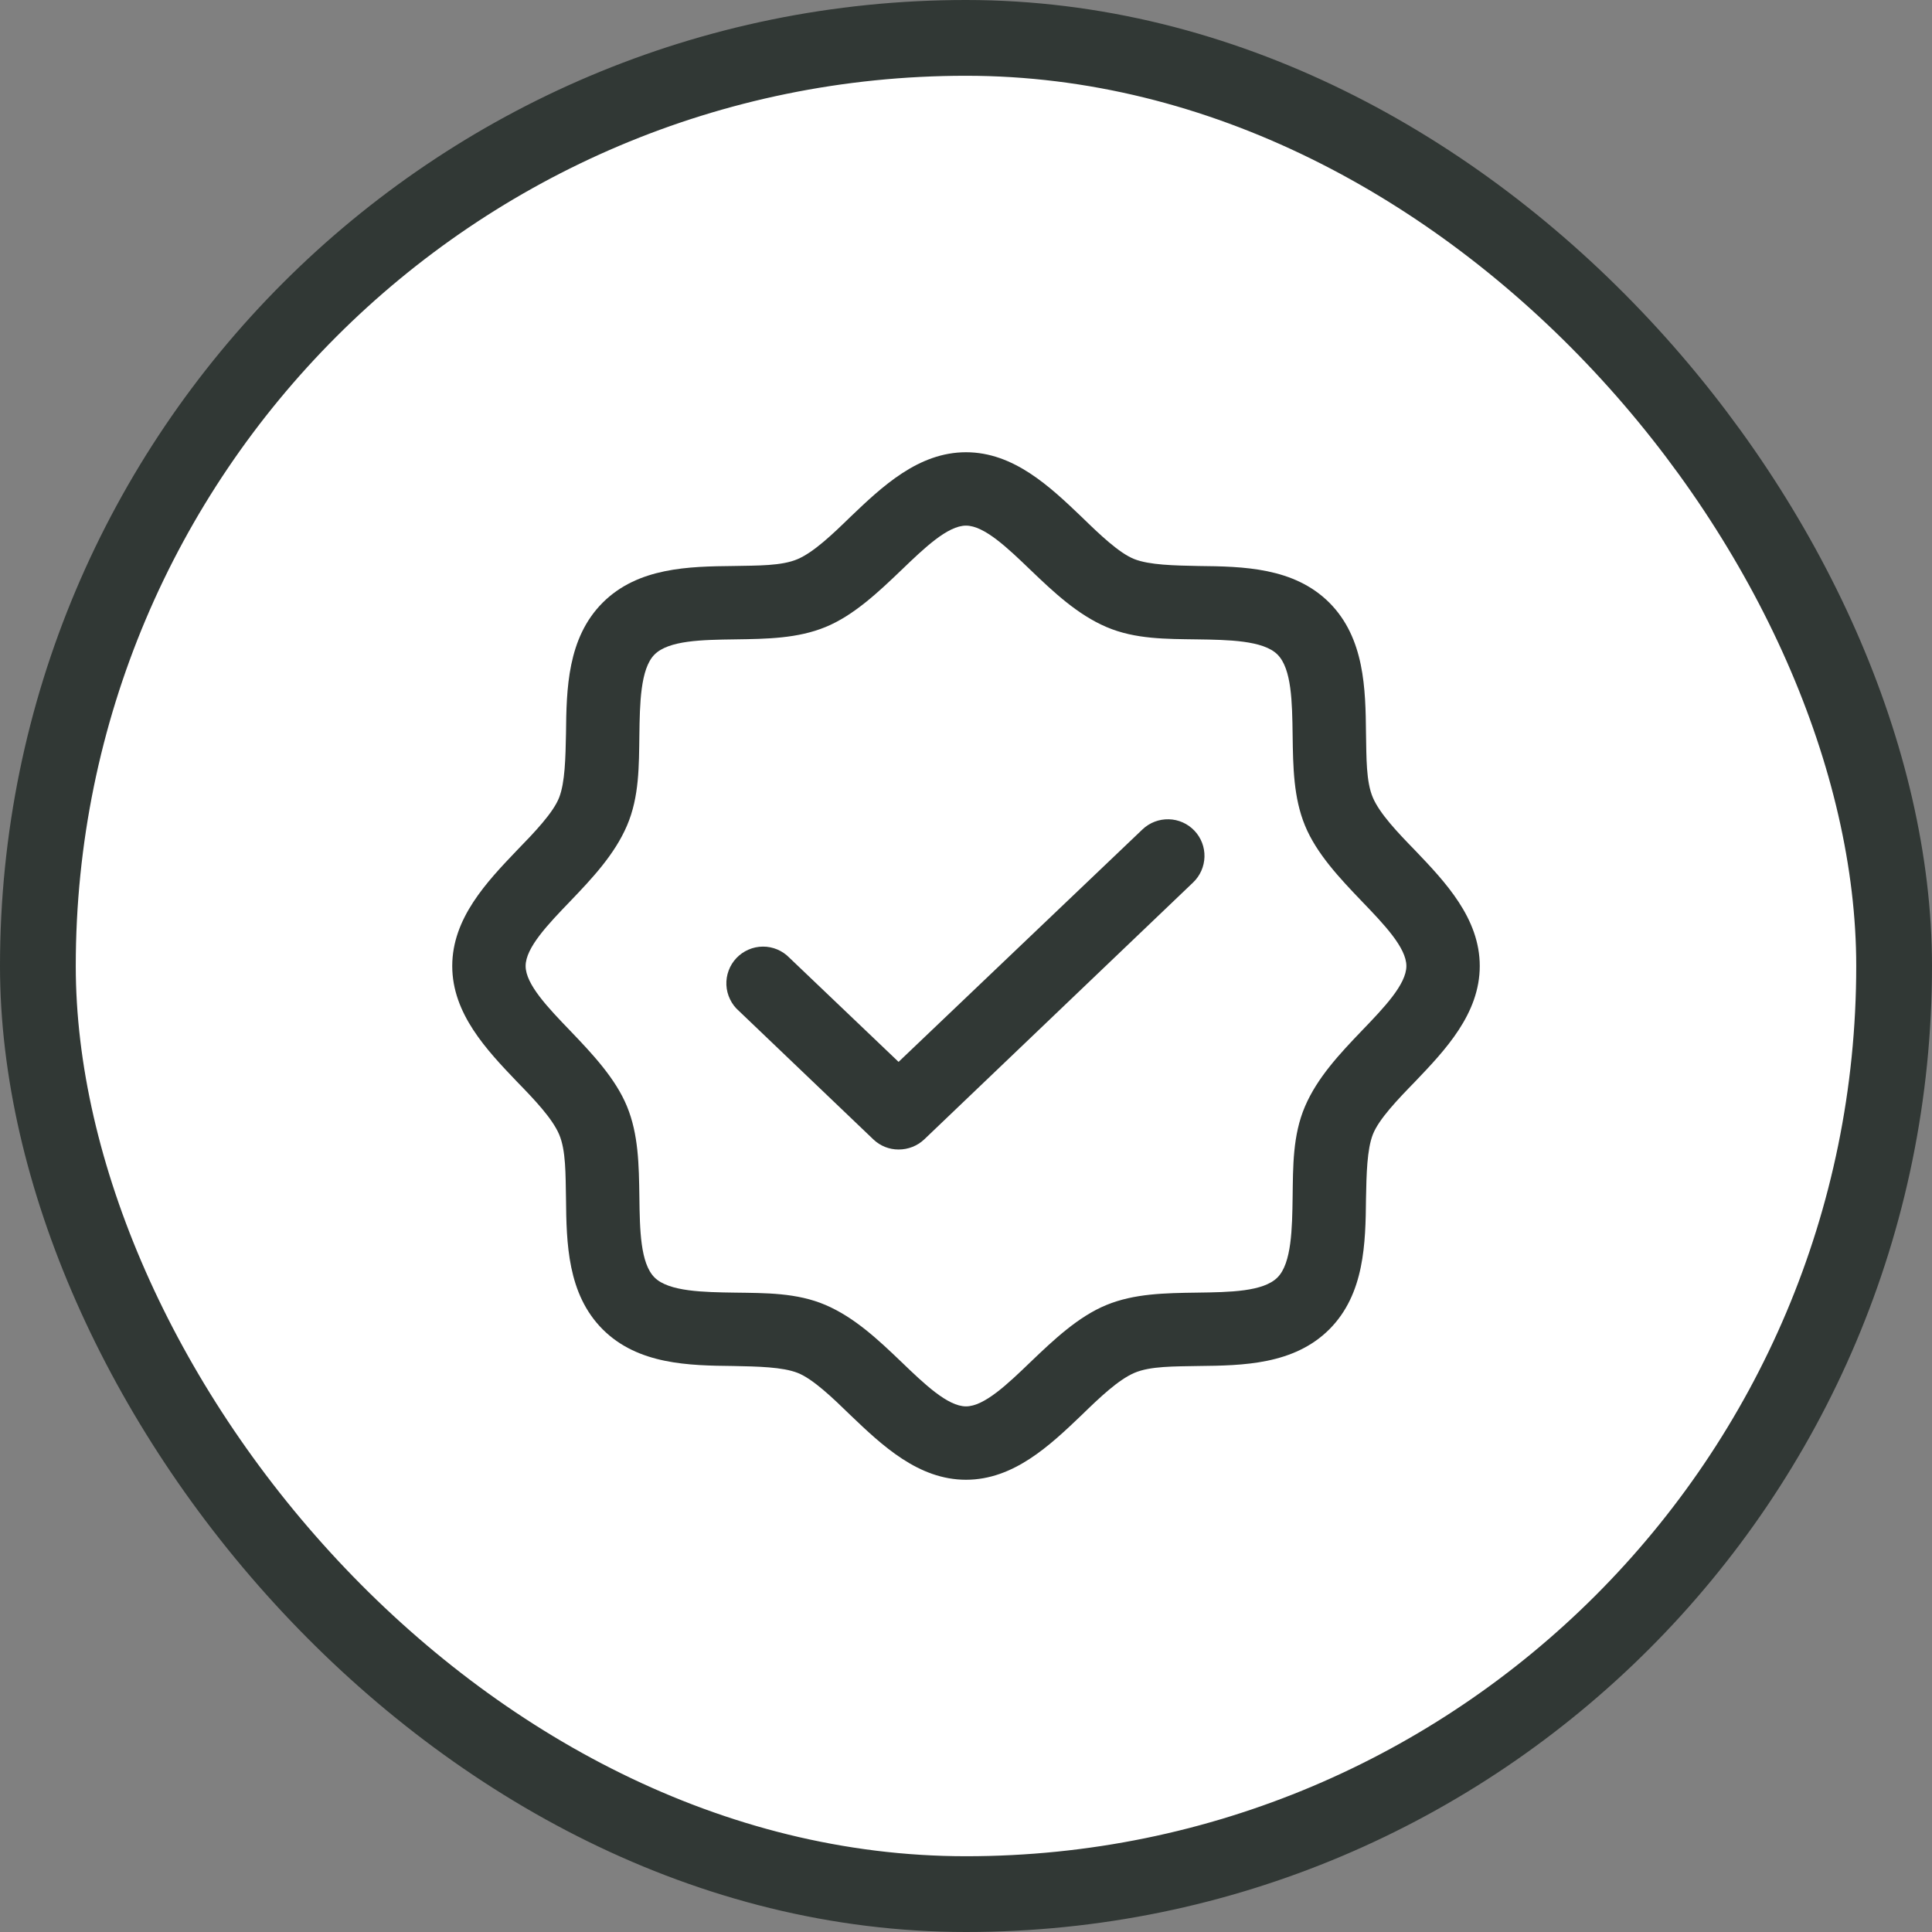
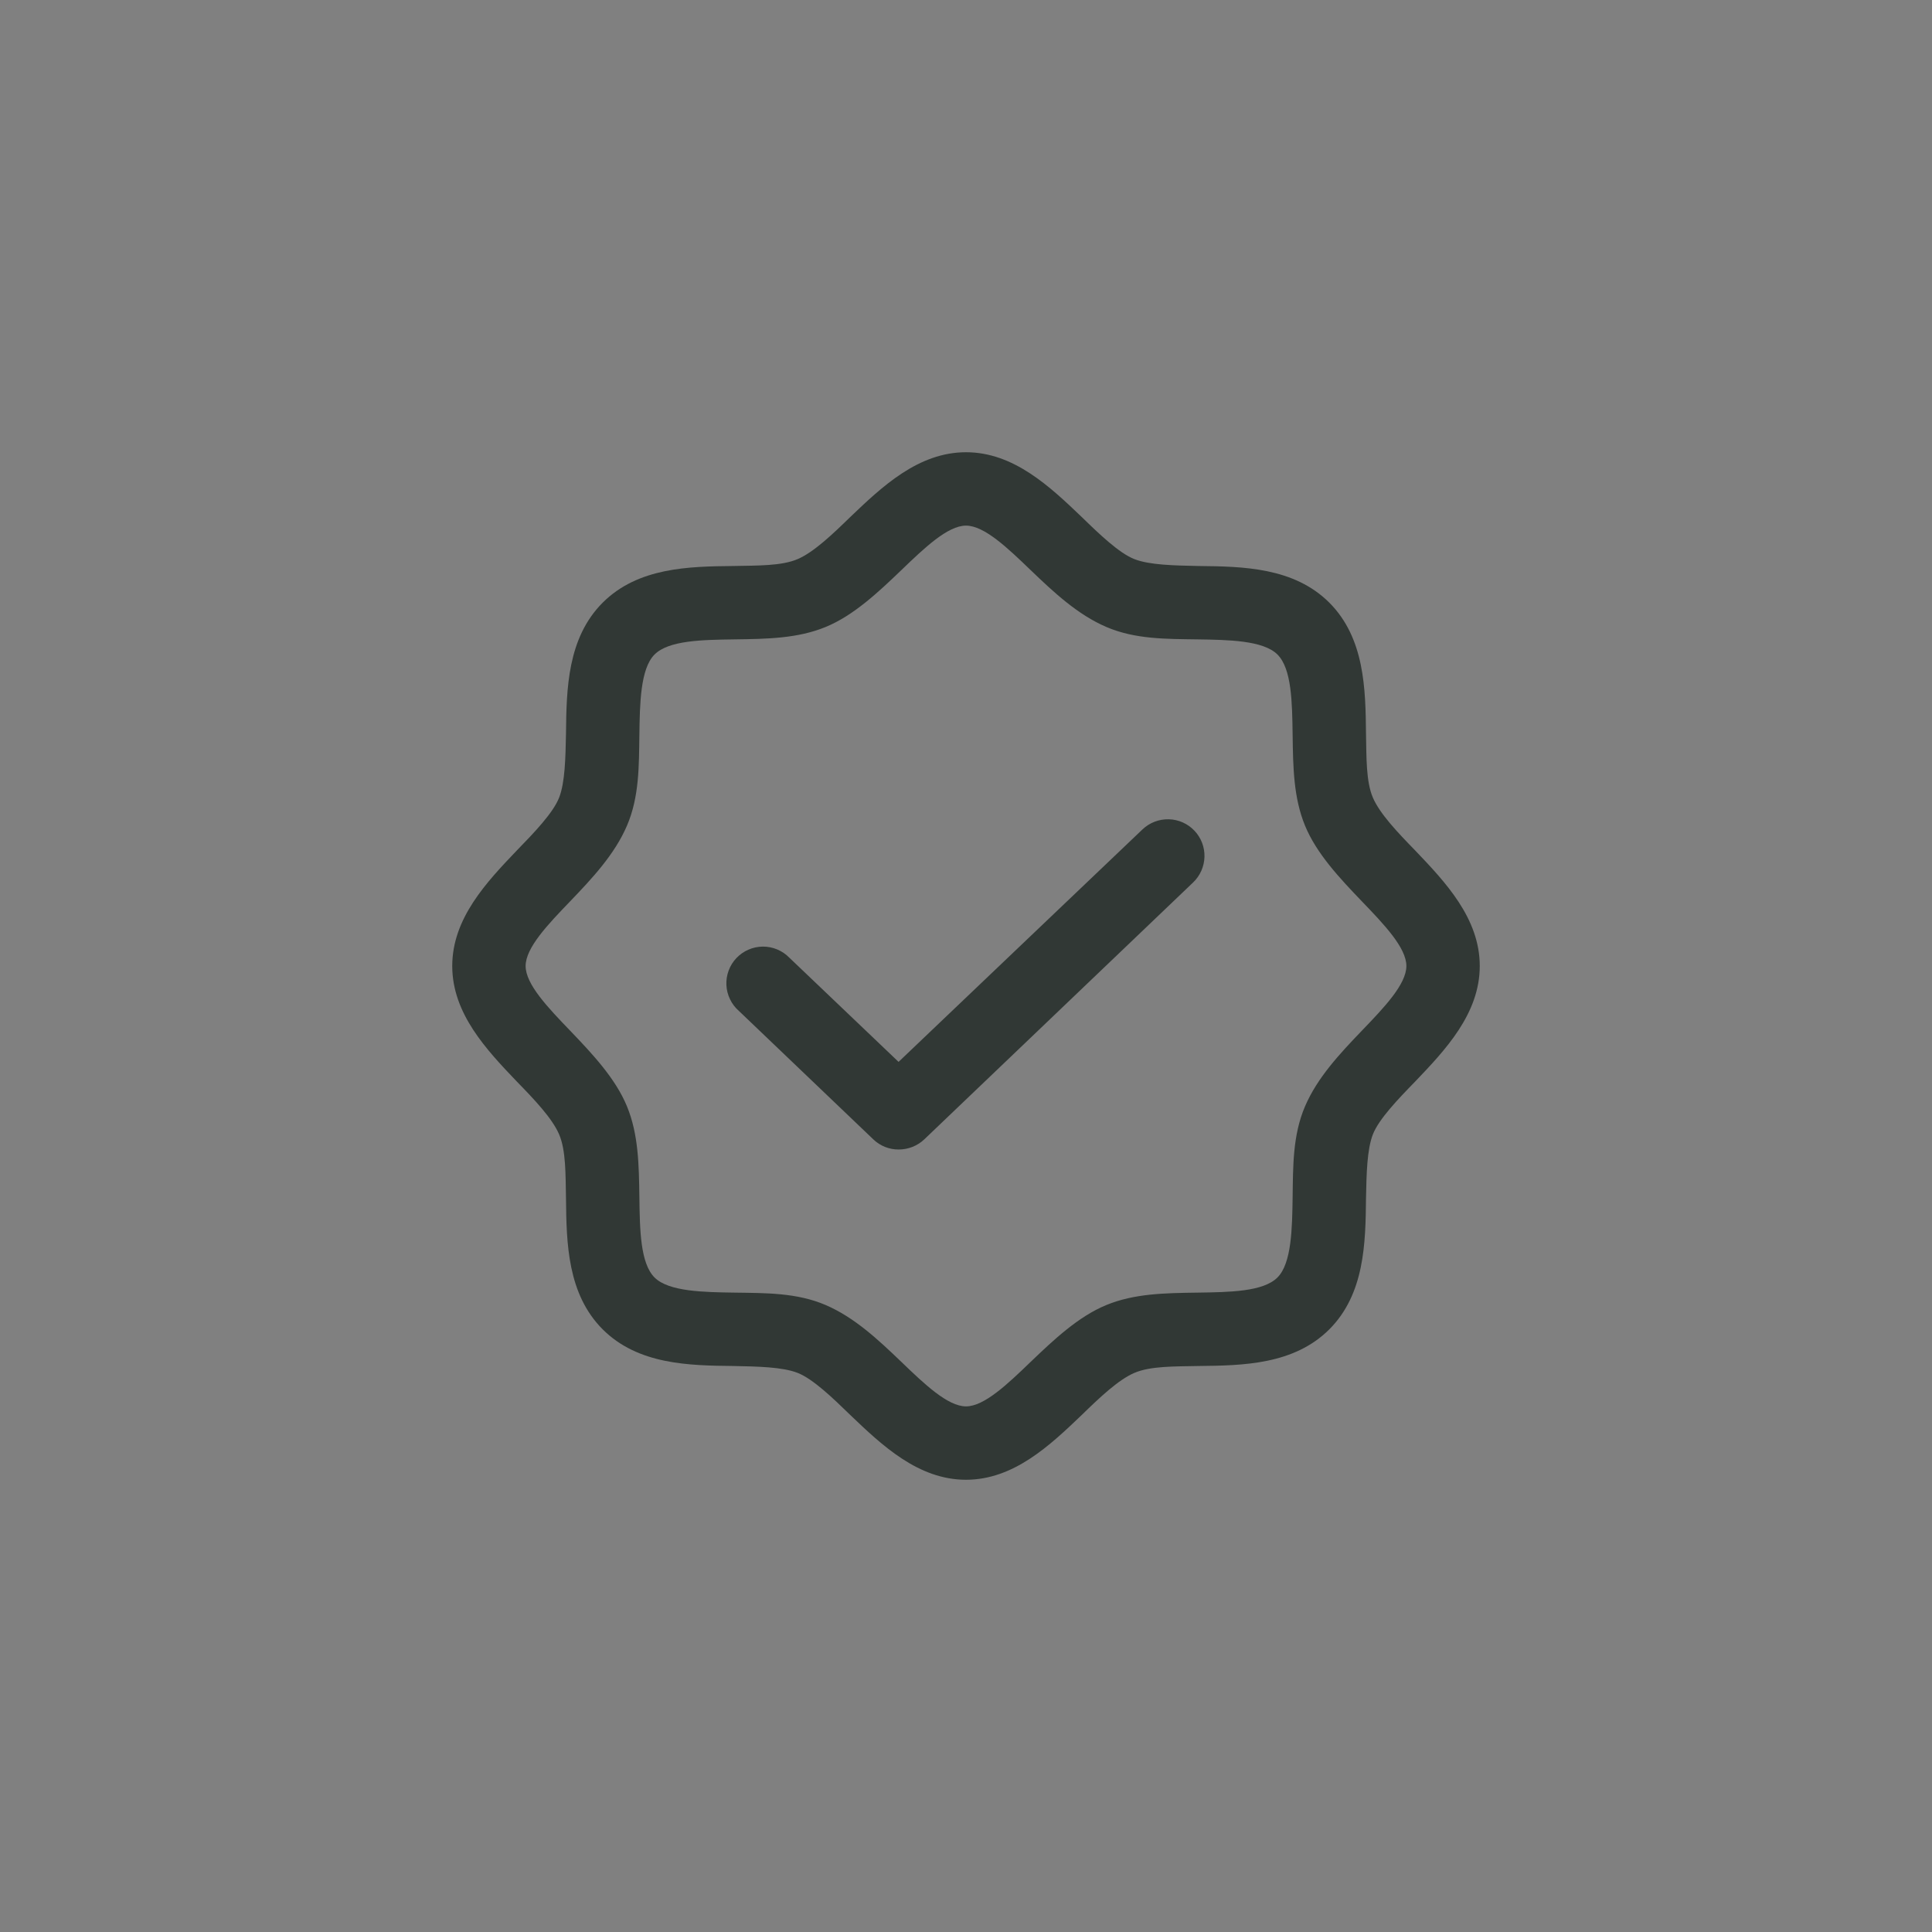
<svg xmlns="http://www.w3.org/2000/svg" width="51" height="51" viewBox="0 0 51 51" fill="none">
  <rect x="0" y="0" width="51" height="51" fill="#808080" stroke="none" />
-   <rect x="1" y="1" width="49" height="49" rx="24.5" fill="white" />
-   <rect x="1" y="1" width="49" height="49" rx="24.5" stroke="#313835" stroke-width="2" />
  <path d="M37.355 22.448C36.895 21.976 36.423 21.48 36.241 21.056C36.059 20.632 36.072 20.002 36.059 19.36C36.047 18.186 36.023 16.842 35.091 15.909C34.158 14.977 32.814 14.953 31.64 14.941C30.998 14.928 30.344 14.916 29.944 14.759C29.544 14.602 29.024 14.105 28.552 13.645C27.716 12.846 26.759 11.938 25.5 11.938C24.241 11.938 23.284 12.846 22.448 13.645C21.976 14.105 21.48 14.577 21.056 14.759C20.632 14.941 20.002 14.928 19.36 14.941C18.186 14.953 16.842 14.977 15.909 15.909C14.977 16.842 14.953 18.186 14.941 19.36C14.928 20.002 14.916 20.656 14.759 21.056C14.602 21.456 14.105 21.976 13.645 22.448C12.846 23.284 11.938 24.241 11.938 25.5C11.938 26.759 12.846 27.716 13.645 28.552C14.105 29.024 14.577 29.52 14.759 29.944C14.941 30.368 14.928 30.998 14.941 31.64C14.953 32.814 14.977 34.158 15.909 35.091C16.842 36.023 18.186 36.047 19.36 36.059C20.002 36.072 20.656 36.084 21.056 36.241C21.456 36.398 21.976 36.895 22.448 37.355C23.284 38.154 24.241 39.062 25.5 39.062C26.759 39.062 27.716 38.154 28.552 37.355C29.024 36.895 29.52 36.423 29.944 36.241C30.368 36.059 30.998 36.072 31.64 36.059C32.814 36.047 34.158 36.023 35.091 35.091C36.023 34.158 36.047 32.814 36.059 31.64C36.072 30.998 36.084 30.344 36.241 29.944C36.398 29.544 36.895 29.024 37.355 28.552C38.154 27.716 39.062 26.759 39.062 25.5C39.062 24.241 38.154 23.284 37.355 22.448ZM35.95 27.207C35.369 27.813 34.776 28.443 34.449 29.206C34.122 29.968 34.134 30.792 34.122 31.603C34.11 32.414 34.098 33.347 33.722 33.722C33.347 34.098 32.463 34.11 31.603 34.122C30.743 34.134 29.944 34.146 29.206 34.449C28.467 34.752 27.813 35.369 27.207 35.95C26.602 36.532 25.984 37.125 25.5 37.125C25.016 37.125 24.398 36.532 23.793 35.95C23.187 35.369 22.557 34.776 21.794 34.449C21.032 34.122 20.208 34.134 19.397 34.122C18.585 34.11 17.653 34.098 17.278 33.722C16.902 33.347 16.89 32.463 16.878 31.603C16.866 30.743 16.854 29.944 16.551 29.206C16.248 28.467 15.631 27.813 15.05 27.207C14.468 26.602 13.875 25.984 13.875 25.5C13.875 25.016 14.468 24.398 15.05 23.793C15.631 23.187 16.224 22.557 16.551 21.794C16.878 21.032 16.866 20.208 16.878 19.397C16.89 18.585 16.902 17.653 17.278 17.278C17.653 16.902 18.537 16.89 19.397 16.878C20.257 16.866 21.056 16.854 21.794 16.551C22.533 16.248 23.187 15.631 23.793 15.05C24.398 14.468 25.016 13.875 25.5 13.875C25.984 13.875 26.602 14.468 27.207 15.05C27.813 15.631 28.443 16.224 29.206 16.551C29.968 16.878 30.792 16.866 31.603 16.878C32.414 16.89 33.347 16.902 33.722 17.278C34.098 17.653 34.11 18.537 34.122 19.397C34.134 20.257 34.146 21.056 34.449 21.794C34.752 22.533 35.369 23.187 35.95 23.793C36.532 24.398 37.125 25.016 37.125 25.5C37.125 25.984 36.532 26.602 35.95 27.207ZM31.53 21.928C31.707 22.114 31.802 22.363 31.795 22.619C31.788 22.876 31.68 23.119 31.494 23.296L24.398 30.077C24.215 30.25 23.972 30.345 23.72 30.344C23.472 30.345 23.233 30.249 23.054 30.077L19.506 26.687C19.407 26.601 19.327 26.496 19.271 26.378C19.214 26.261 19.181 26.133 19.175 26.003C19.169 25.872 19.189 25.742 19.235 25.619C19.28 25.497 19.35 25.385 19.44 25.29C19.53 25.195 19.638 25.12 19.758 25.068C19.877 25.016 20.006 24.989 20.137 24.988C20.268 24.987 20.397 25.013 20.517 25.063C20.638 25.114 20.747 25.188 20.838 25.282L23.72 28.031L30.162 21.891C30.349 21.715 30.597 21.62 30.854 21.627C31.11 21.633 31.354 21.742 31.53 21.928Z" fill="#313835" />
</svg>